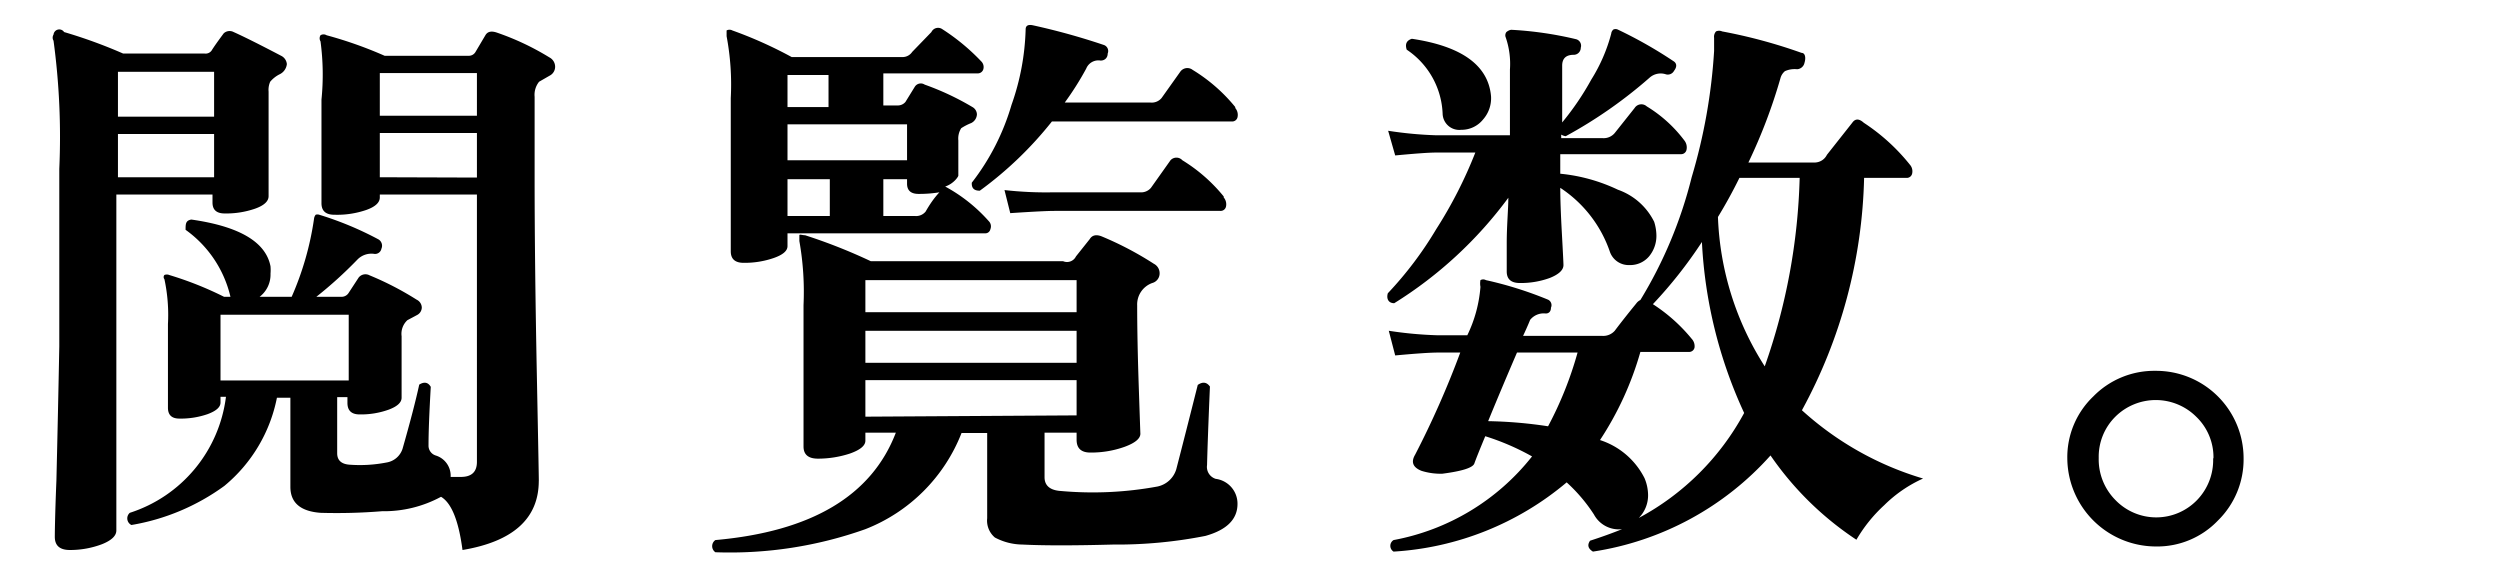
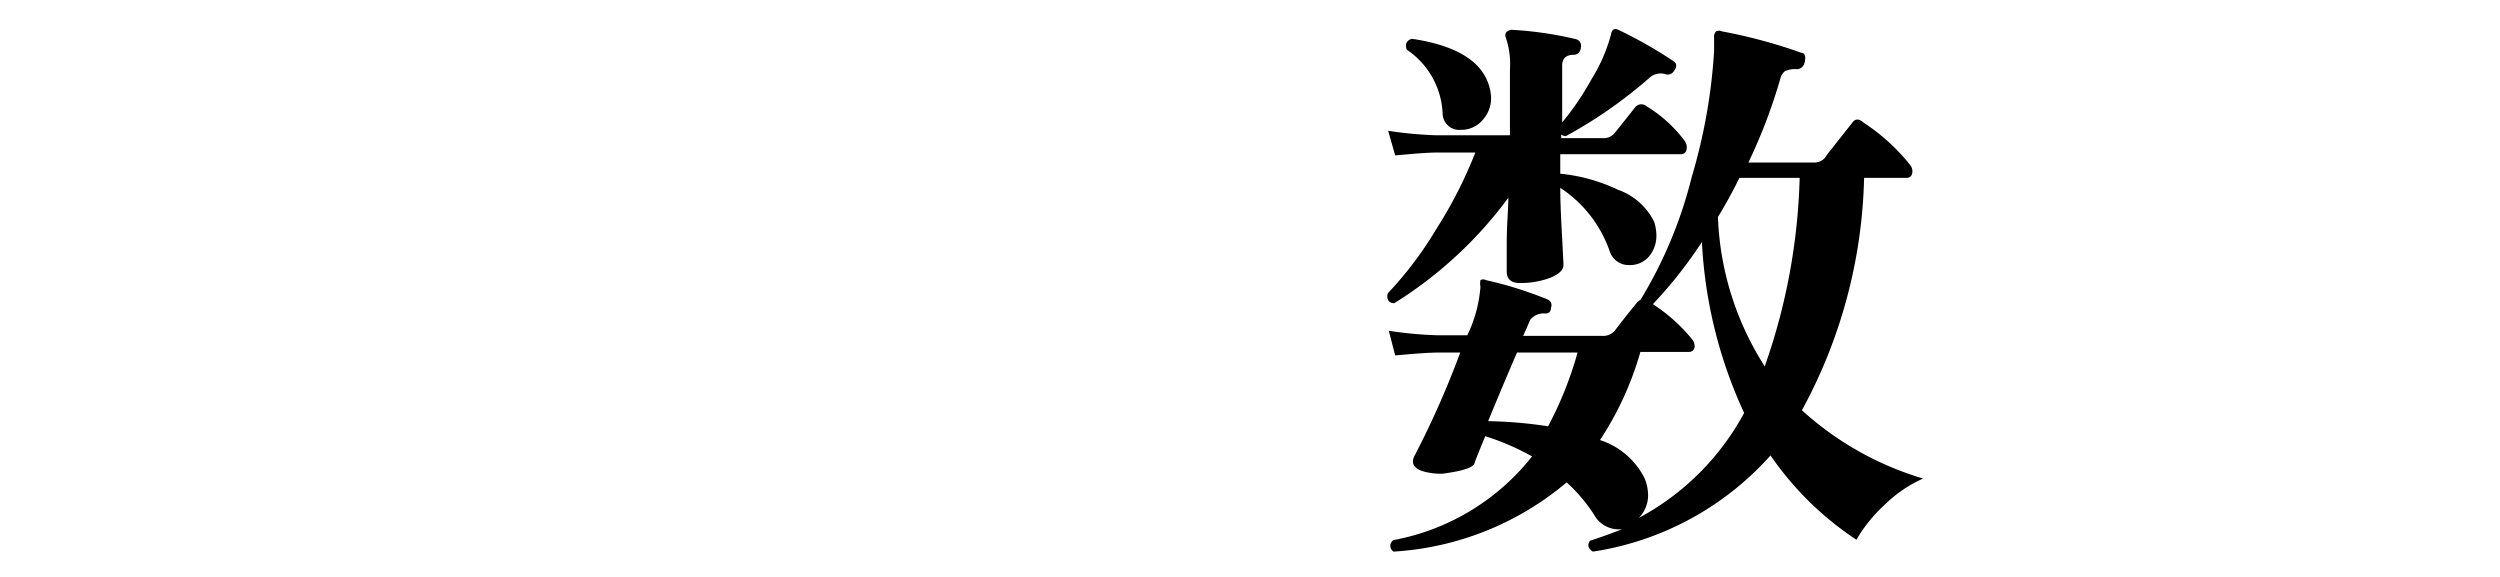
<svg xmlns="http://www.w3.org/2000/svg" viewBox="0 0 78 18">
  <defs>
    <style>.cls-1{fill:none;}</style>
  </defs>
  <title>1txt1-2</title>
  <g id="レイヤー_2" data-name="レイヤー 2">
    <g id="レイヤー_1-2" data-name="レイヤー 1">
-       <path d="M8.79,1.75A.32.32,0,0,1,8.95,2a.4.4,0,0,1-.23.32.92.92,0,0,0-.29.23.63.63,0,0,0-.05.31q0,.79,0,2.07t0,1.19c0,.16-.14.29-.42.39a2.75,2.75,0,0,1-.95.15q-.38,0-.38-.34V6.07h-3V16.55q0,.25-.45.43a2.81,2.81,0,0,1-1,.18q-.47,0-.47-.41s0-.54.05-1.76q.05-2.11.09-4.18,0-2.93,0-5.54a22.37,22.37,0,0,0-.18-4,.18.18,0,0,1,0-.19A.18.18,0,0,1,2,1a15.47,15.47,0,0,1,1.84.67H6.38a.23.23,0,0,0,.22-.09c.08-.13.21-.31.38-.54A.27.27,0,0,1,7.29,1Q7.76,1.21,8.79,1.75ZM6.68,3.64V2.24h-3v1.4Zm0,1.89V4.18h-3V5.53ZM17.14,1.79a.33.33,0,0,1,.18.29.31.31,0,0,1-.17.28l-.33.19a.65.65,0,0,0-.14.47V5.5q0,2.68.07,6.22T16.81,15q0,1.76-2.38,2.16-.18-1.37-.67-1.66a3.74,3.74,0,0,1-1.84.45A17.43,17.43,0,0,1,10,16q-.94-.07-.94-.81V12.41H8.64A4.76,4.76,0,0,1,7,15.16a6.85,6.85,0,0,1-2.9,1.22A.23.23,0,0,1,4.05,16a4.37,4.37,0,0,0,3-3.62H6.88v.18c0,.14-.13.26-.4.36a2.55,2.55,0,0,1-.88.14c-.24,0-.36-.11-.36-.34,0,0,0-.29,0-.91s0-1.18,0-1.7a5.31,5.31,0,0,0-.11-1.4.1.1,0,0,1,0-.13.19.19,0,0,1,.15,0,10.7,10.7,0,0,1,1.71.68h.2a3.56,3.56,0,0,0-1.4-2.09c0-.18,0-.29.18-.32q2.25.32,2.47,1.46a1.44,1.44,0,0,1,0,.23.87.87,0,0,1-.34.72h1a9.33,9.33,0,0,0,.7-2.45.23.23,0,0,1,.05-.11.17.17,0,0,1,.11,0,10.27,10.27,0,0,1,1.85.77.23.23,0,0,1,.09.29.2.2,0,0,1-.23.16.61.61,0,0,0-.52.18A13,13,0,0,1,9.87,9.26h.77a.26.26,0,0,0,.23-.11l.32-.49a.27.27,0,0,1,.34-.07A9.53,9.53,0,0,1,13,9.35a.28.28,0,0,1,.16.25.27.27,0,0,1-.15.23l-.3.16a.58.58,0,0,0-.18.5q0,.4,0,1.15t0,.77q0,.22-.4.37a2.55,2.55,0,0,1-.91.15q-.38,0-.38-.36v-.18h-.32v1.75q0,.34.41.36a4.35,4.35,0,0,0,1.13-.07.63.63,0,0,0,.5-.43q.36-1.26.52-2c.16-.1.28-.07.36.07q-.07,1.22-.07,1.82a.32.32,0,0,0,.22.32.66.66,0,0,1,.47.67.05.05,0,0,0,0,0h.32q.5,0,.5-.47V6.07H11.85v.09c0,.16-.14.29-.42.39a2.81,2.81,0,0,1-1,.15q-.4,0-.4-.36s0-.33,0-1.12,0-1.48,0-2.11A7.8,7.8,0,0,0,10,1.29a.18.18,0,0,1,0-.19.18.18,0,0,1,.19,0A12.74,12.74,0,0,1,12,1.74h2.61a.24.24,0,0,0,.22-.11l.32-.54c.07-.11.19-.13.36-.07A8.21,8.21,0,0,1,17.14,1.79ZM10.88,11.87V9.82h-4v2.05Zm4-8.26V2.28H11.85V3.61Zm0,1.93V4.15H11.85V5.53Z" />
-       <path d="M38.61,15.72q0,.72-1,1a14.2,14.2,0,0,1-2.88.27q-1.85.05-2.83,0a1.86,1.86,0,0,1-.86-.22.69.69,0,0,1-.24-.6V13.51H30a5.29,5.29,0,0,1-3,3,12.61,12.61,0,0,1-4.68.72.23.23,0,0,1,0-.38q4.5-.4,5.63-3.35H27v.25q0,.23-.48.4a3.19,3.19,0,0,1-1,.16q-.45,0-.45-.38,0,.14,0-1.41t0-3a9.08,9.08,0,0,0-.13-2c0-.08,0-.14,0-.18s.1,0,.18,0a17,17,0,0,1,2.05.81h6A.31.31,0,0,0,33.57,8L34,7.46q.11-.18.36-.09A10.24,10.24,0,0,1,36,8.23a.33.33,0,0,1,.18.29.31.31,0,0,1-.23.31.71.71,0,0,0-.47.7q0,1.06.05,2.55t.05,1.45q0,.23-.49.41a3.11,3.11,0,0,1-1.07.18q-.43,0-.43-.4v-.22h-1v1.39c0,.26.17.41.52.43a11.17,11.17,0,0,0,3-.14.78.78,0,0,0,.59-.54q.29-1.12.67-2.63.23-.16.38.05-.07,1.64-.09,2.45a.39.39,0,0,0,.27.43A.78.78,0,0,1,38.61,15.72ZM30.85,6.9a.23.23,0,0,1,.05.25.16.16,0,0,1-.16.13H24.57v.4q0,.22-.43.37a2.77,2.77,0,0,1-.94.15q-.4,0-.4-.36,0,.18,0-1.58t0-3.2a8.13,8.13,0,0,0-.13-1.93c0-.08,0-.14,0-.18a.19.19,0,0,1,.18,0,13.09,13.09,0,0,1,1.85.83h3.44a.36.36,0,0,0,.32-.16L29.06,1A.23.23,0,0,1,29.4.91a6.52,6.52,0,0,1,1.21,1,.25.25,0,0,1,.07.25.18.18,0,0,1-.18.13H27.56v1H28a.31.31,0,0,0,.25-.11l.29-.47a.22.22,0,0,1,.31-.07,8.44,8.44,0,0,1,1.49.7.27.27,0,0,1,.14.23.32.32,0,0,1-.18.27,1.72,1.72,0,0,0-.31.16.6.6,0,0,0-.09.38q0,.2,0,.63c0,.29,0,.44,0,.47s-.14.25-.41.34A5,5,0,0,1,30.85,6.9Zm-5-3.56v-1H24.57v1ZM28.3,5V3.88H24.57V5ZM25.89,6.74V5.59H24.57V6.74Zm7.7,3v-1H27v1Zm0,1.58v-1H27v1Zm0,1.64v-1.1H27V13ZM29.31,6a3.94,3.94,0,0,1-.65.05q-.36,0-.36-.32V5.59h-.74V6.74h1a.38.38,0,0,0,.32-.14C29,6.39,29.14,6.18,29.31,6Zm9.23-2.63a.33.33,0,0,1,.07.29.17.17,0,0,1-.18.13H32.82a11.54,11.54,0,0,1-2.25,2.16c-.18,0-.26-.08-.25-.25a7.27,7.27,0,0,0,1.24-2.43A7.63,7.63,0,0,0,32,.92q0-.18.23-.13a21,21,0,0,1,2.2.61.2.2,0,0,1,.13.27c0,.14-.1.22-.22.22a.41.41,0,0,0-.45.25,9.24,9.24,0,0,1-.67,1.06h2.68a.4.4,0,0,0,.34-.14l.59-.83a.27.27,0,0,1,.38-.05A5.2,5.2,0,0,1,38.54,3.34Zm-.36,2.79a.33.33,0,0,1,.07.29.17.17,0,0,1-.18.13H32.91q-.34,0-1.39.07l-.18-.72A11.58,11.58,0,0,0,32.89,6h2.68a.4.4,0,0,0,.34-.14L36.52,5A.25.25,0,0,1,36.89,5,5.08,5.08,0,0,1,38.18,6.13Z" />
      <path d="M60,14.93a4.13,4.13,0,0,0-1.21.83,4.6,4.6,0,0,0-.87,1.08,9.81,9.81,0,0,1-2.68-2.63,9.29,9.29,0,0,1-5.54,3q-.23-.14-.09-.34.5-.16,1-.36a.88.88,0,0,1-.88-.46,5.09,5.09,0,0,0-.85-1,9.23,9.23,0,0,1-5.4,2.16.21.21,0,0,1,0-.36,7.17,7.17,0,0,0,4.32-2.61,7.66,7.66,0,0,0-1.46-.63q-.27.65-.34.85t-1,.32a2,2,0,0,1-.65-.09q-.4-.16-.2-.5A28.51,28.51,0,0,0,45.56,11h-.7q-.36,0-1.33.09l-.2-.77a12.2,12.2,0,0,0,1.51.14h.94a4.18,4.18,0,0,0,.41-1.51.58.58,0,0,1,0-.21s.08-.05.17,0a11.68,11.68,0,0,1,1.94.61.19.19,0,0,1,.09.25c0,.13-.08.19-.18.18a.54.54,0,0,0-.47.2s-.07.18-.22.5H50a.48.48,0,0,0,.38-.16q.27-.36.67-.85a.35.35,0,0,1,.13-.11,13.66,13.66,0,0,0,1.6-3.83,17.45,17.45,0,0,0,.7-3.94c0-.13,0-.27,0-.41a.25.25,0,0,1,.06-.2.23.23,0,0,1,.19,0,16.24,16.24,0,0,1,2.48.67c.11,0,.14.15.09.31a.25.25,0,0,1-.23.2.74.74,0,0,0-.38.06.43.43,0,0,0-.14.22,16.73,16.73,0,0,1-1,2.63h2.09A.43.43,0,0,0,57,4.83l.79-1q.14-.2.36,0a6.15,6.15,0,0,1,1.44,1.31.31.31,0,0,1,.07.27.17.17,0,0,1-.18.14H58.16a15.88,15.88,0,0,1-1.94,7.25A9.73,9.73,0,0,0,60,14.93ZM52.55,4.38a.35.35,0,0,1,.07.29.17.17,0,0,1-.18.14H48.68v.61a5.39,5.39,0,0,1,1.8.5,2,2,0,0,1,1.13,1,1.48,1.48,0,0,1,.07.43,1,1,0,0,1-.23.65.77.77,0,0,1-.61.27.62.62,0,0,1-.61-.41,3.89,3.89,0,0,0-1.55-2q0,.5.05,1.41t.05,1q0,.23-.42.4a2.63,2.63,0,0,1-.94.16q-.41,0-.41-.36s0-.33,0-.88.05-1.07.05-1.42a12.85,12.85,0,0,1-3.56,3.29c-.18,0-.25-.14-.2-.31a11.37,11.37,0,0,0,1.51-2,13.69,13.69,0,0,0,1.22-2.39H44.79q-.31,0-1.26.09l-.22-.77a12.13,12.13,0,0,0,1.48.14h2.32V2.17a2.54,2.54,0,0,0-.13-1A.17.17,0,0,1,47,1s.08-.07.16-.07a11.22,11.22,0,0,1,2,.29.21.21,0,0,1,.16.27.22.22,0,0,1-.22.22q-.36,0-.36.34V3.82a8.59,8.59,0,0,0,.91-1.34,5.16,5.16,0,0,0,.62-1.43.19.19,0,0,1,.07-.13.17.17,0,0,1,.13,0,13.7,13.7,0,0,1,1.76,1c.08.06.1.16,0,.29a.22.22,0,0,1-.25.11.52.52,0,0,0-.52.11,14.36,14.36,0,0,1-2.61,1.82.39.39,0,0,1-.14-.05v.11H50a.45.45,0,0,0,.38-.16L51,3.37a.25.25,0,0,1,.38-.05A4.18,4.18,0,0,1,52.55,4.38ZM46.52,3a1,1,0,0,1-.25.73.86.86,0,0,1-.68.32.52.52,0,0,1-.58-.5,2.52,2.52,0,0,0-1.12-2c-.06-.18,0-.29.16-.34Q46.39,1.56,46.52,3Zm2.7,8H47.33q-.52,1.21-.9,2.14a13.91,13.91,0,0,1,1.87.16A11.34,11.34,0,0,0,49.22,11Zm5.2,1.89A14.37,14.37,0,0,1,53.1,7.55a13.92,13.92,0,0,1-1.53,1.94,5.21,5.21,0,0,1,1.21,1.08.34.34,0,0,1,.09.27.17.17,0,0,1-.18.14H51.18a9.91,9.91,0,0,1-1.26,2.75,2.37,2.37,0,0,1,1.39,1.19,1.39,1.39,0,0,1,.11.52,1,1,0,0,1-.29.72A8.06,8.06,0,0,0,54.42,12.88Zm1.73-7.34H54.27q-.31.63-.67,1.22a9.24,9.24,0,0,0,1.46,4.66A19.12,19.12,0,0,0,56.15,5.53Z" />
-       <path d="M70,14.3a2.67,2.67,0,0,1-.8,1.94,2.62,2.62,0,0,1-1.94.81A2.77,2.77,0,0,1,64.5,14.3a2.62,2.62,0,0,1,.81-1.93,2.66,2.66,0,0,1,1.94-.8A2.73,2.73,0,0,1,70,14.3Zm-.94,0A1.75,1.75,0,0,0,68.52,13,1.79,1.79,0,0,0,66,13a1.76,1.76,0,0,0-.52,1.29A1.8,1.8,0,0,0,66,15.6a1.77,1.77,0,0,0,2.55,0A1.79,1.79,0,0,0,69.05,14.3Z" />
      <rect class="cls-1" width="78" height="18" />
    </g>
  </g>
</svg>